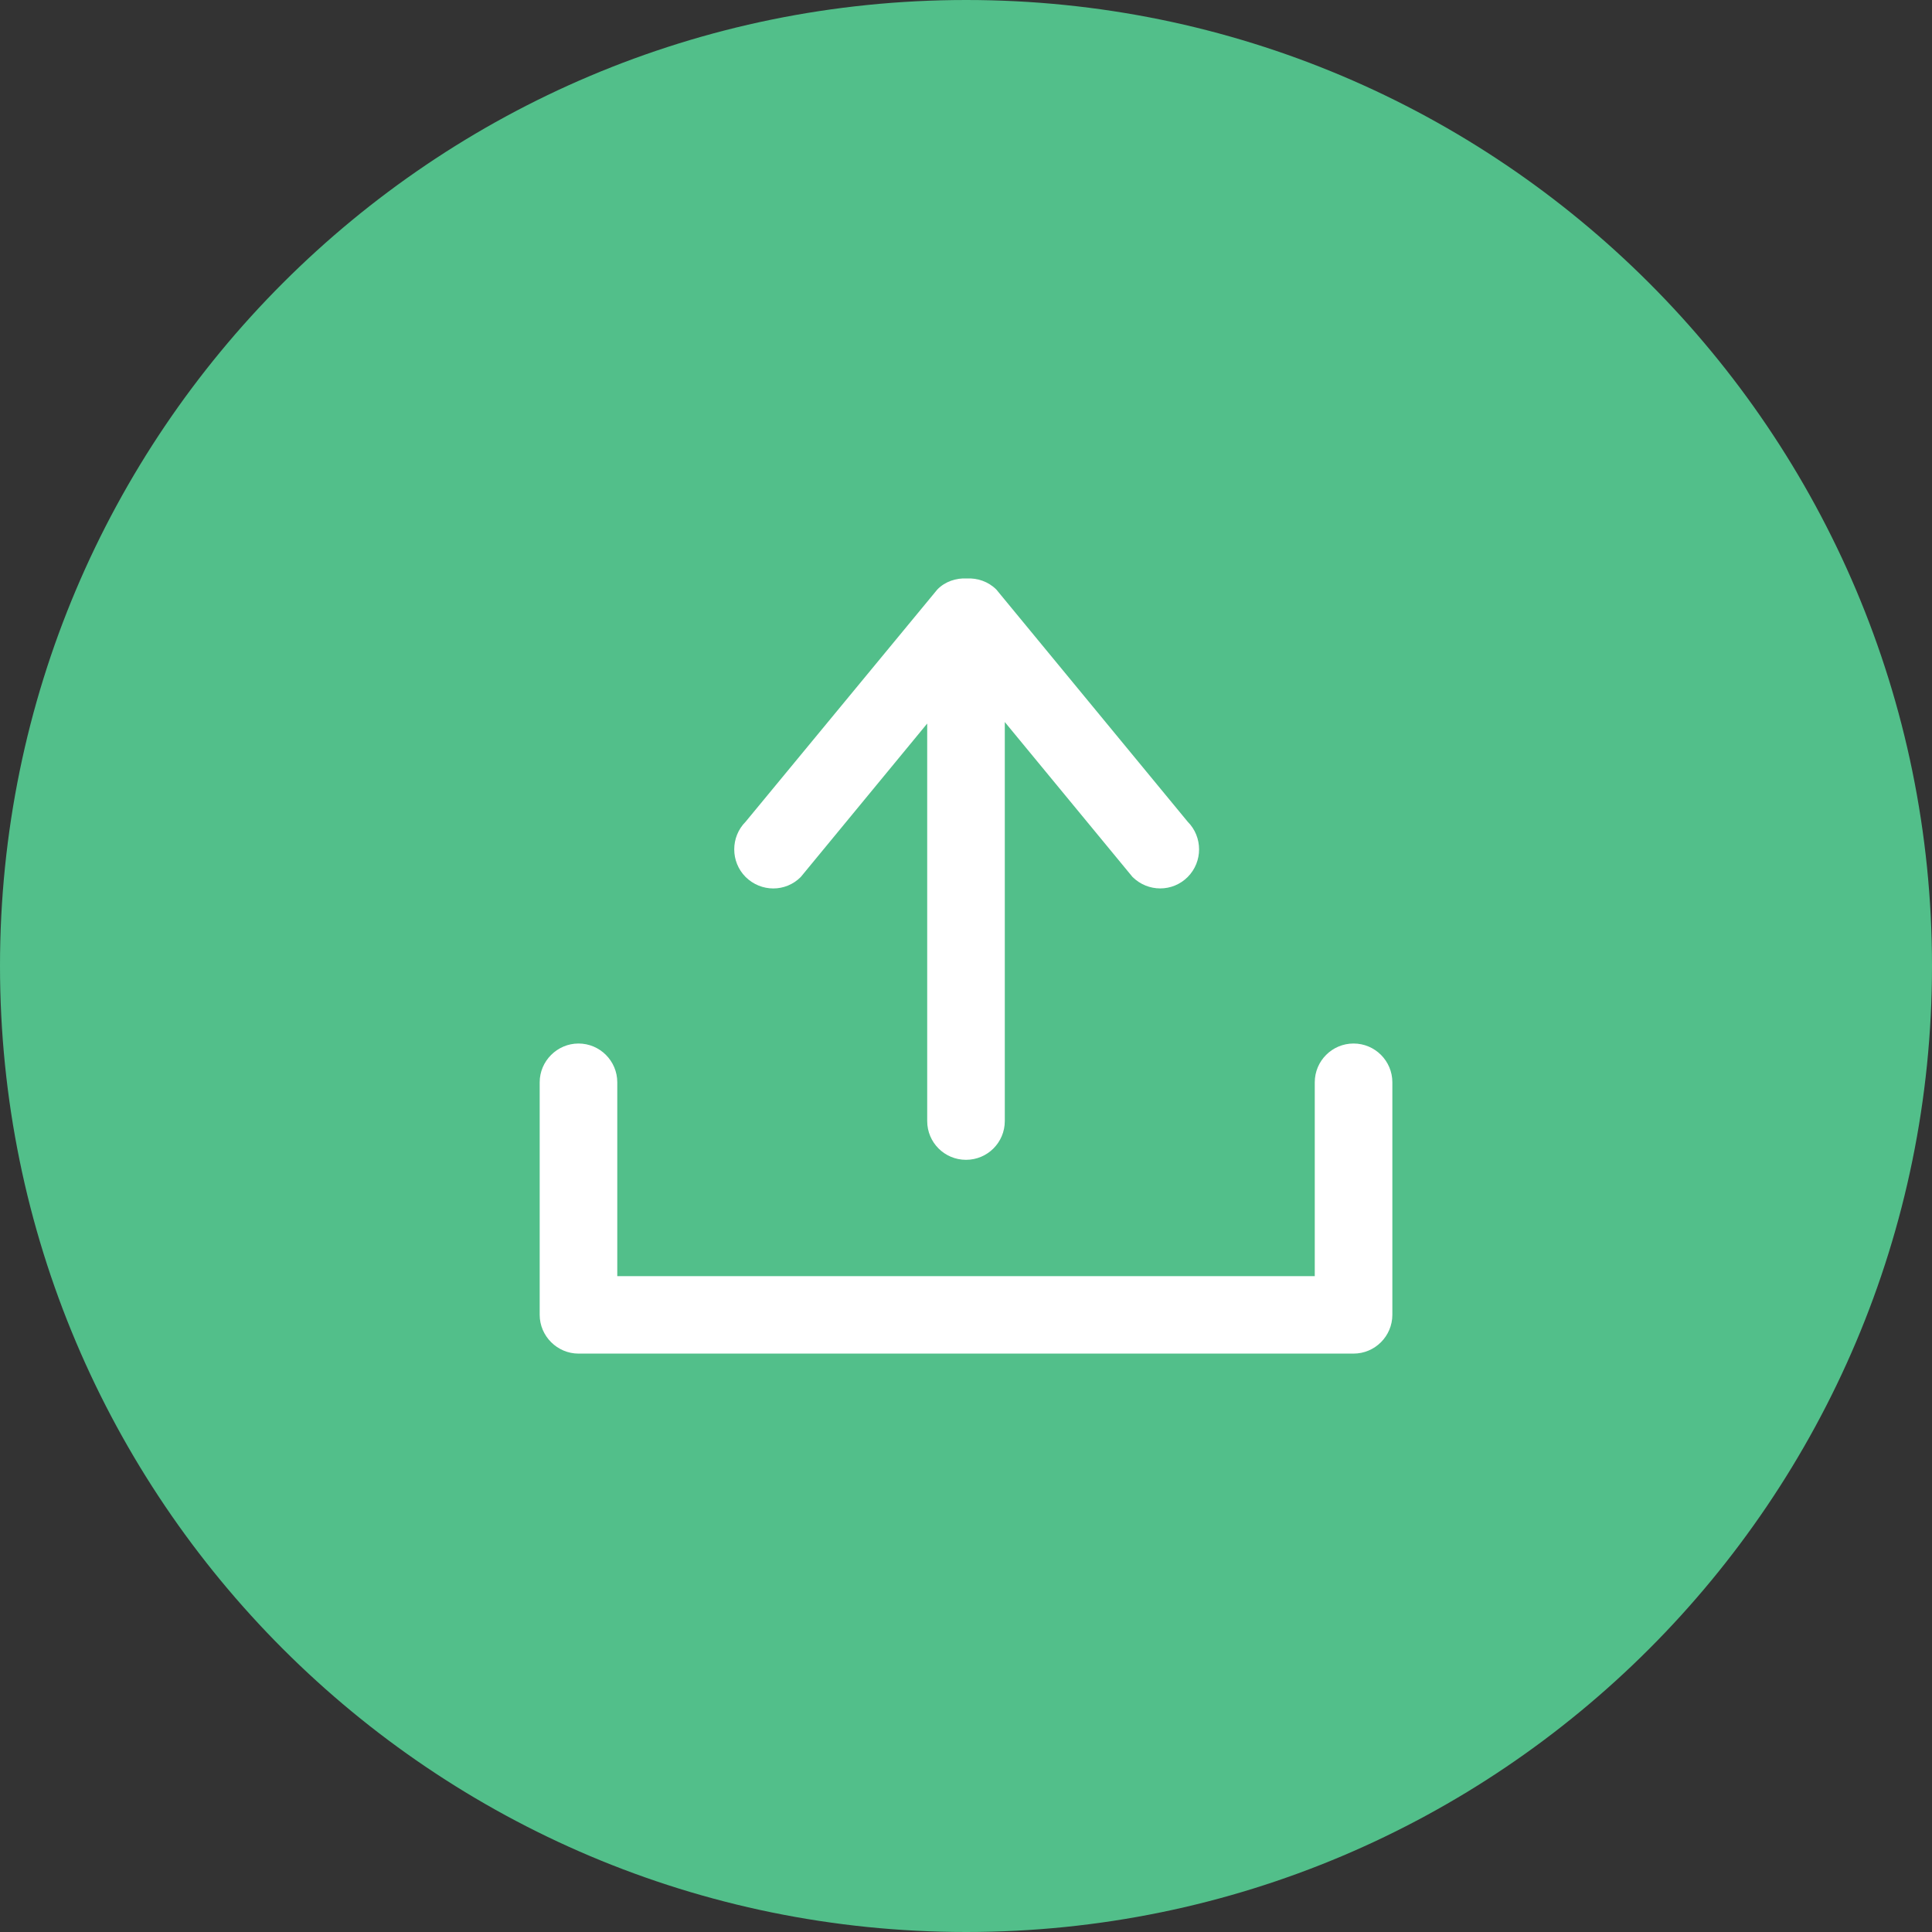
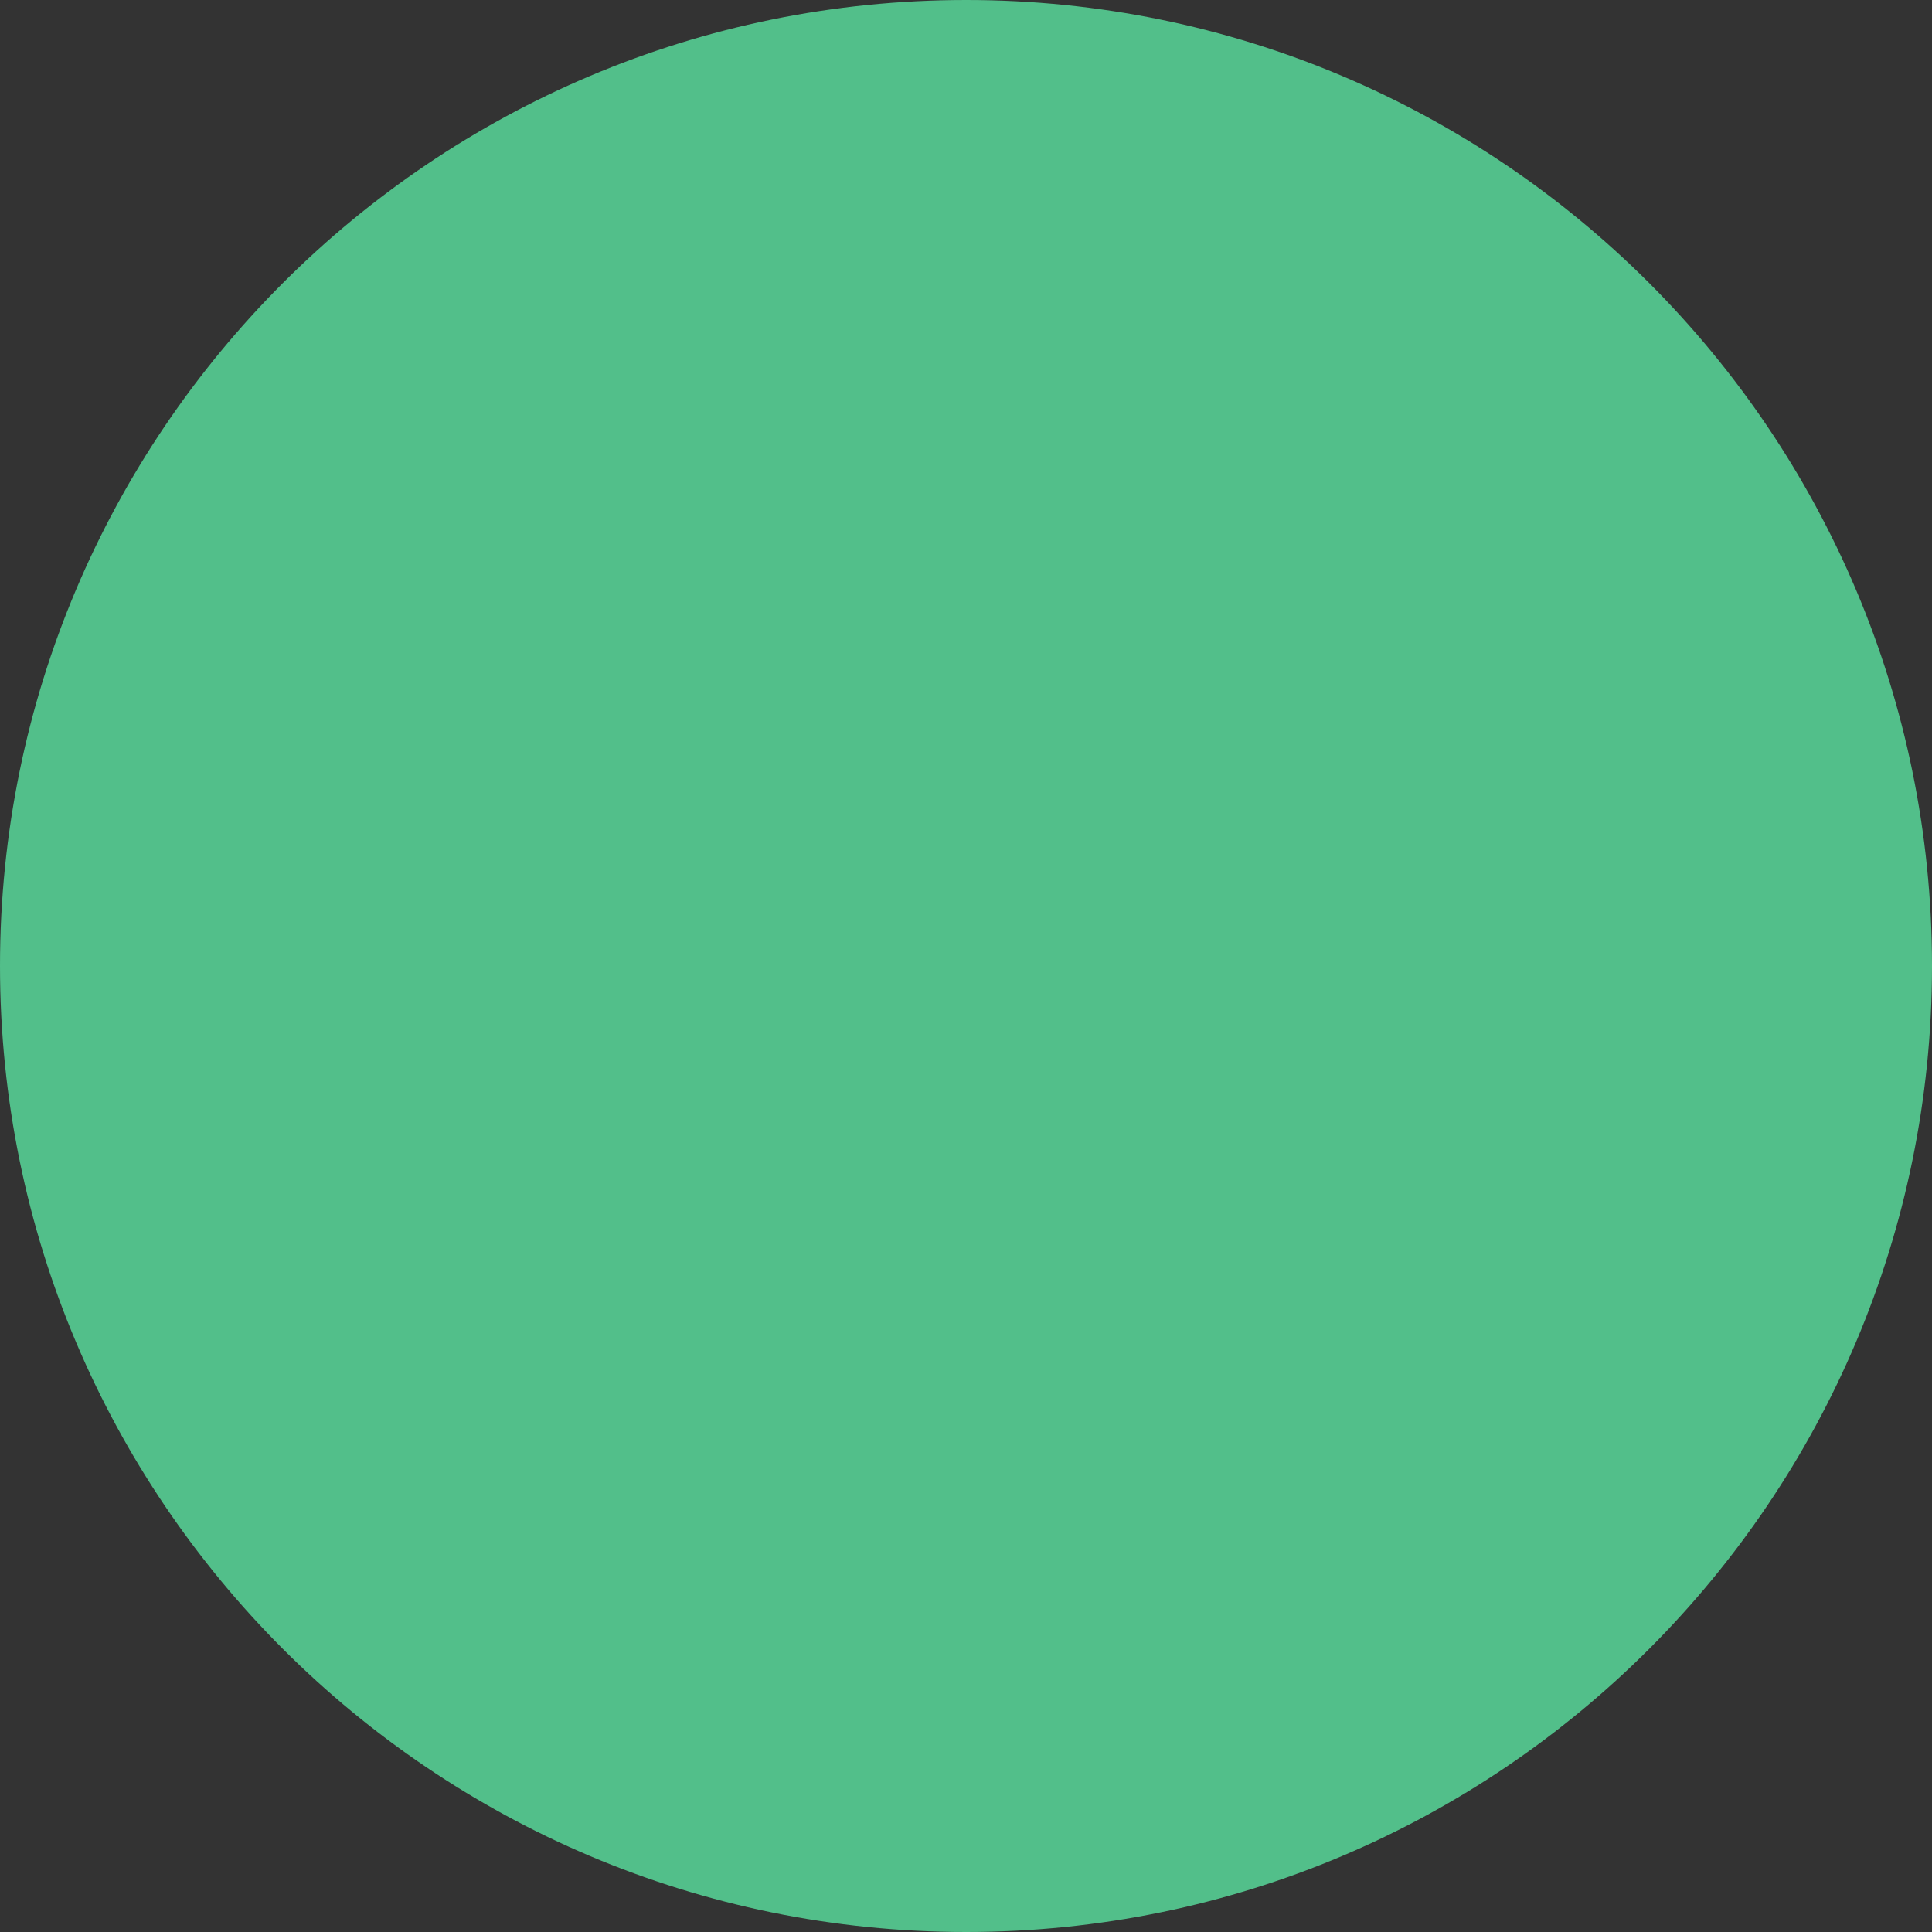
<svg xmlns="http://www.w3.org/2000/svg" version="1.1" id="图层_1" x="0px" y="0px" width="50px" height="50px" viewBox="0 0 50 50" enable-background="new 0 0 50 50" xml:space="preserve">
  <rect x="0" y="0" width="50" height="50" fill="#333333" stroke="none" />
  <path fill-rule="evenodd" clip-rule="evenodd" fill="#52BF8A" d="M25.004,0C38.804,0,50,11.191,50,24.998S38.804,50,25.004,50  C11.196,50,0,38.805,0,24.998S11.196,0,25.004,0L25.004,0z" />
-   <path fill-rule="evenodd" clip-rule="evenodd" fill="#FFFFFF" d="M35.029,35.031L35.029,35.031H14.971  c-0.547,0-1.004-0.451-1.004-1.004V28.01c0-0.553,0.457-1.004,1.004-1.004c0.555,0,1.004,0.451,1.004,1.004v5.016h18.051V28.01  c0-0.553,0.449-1.004,1.004-1.004s1.004,0.451,1.004,1.004v6.018C36.033,34.58,35.584,35.031,35.029,35.031L35.029,35.031z   M29.309,22.695l-3.305-4.009v10.327c0,0.555-0.449,1.003-1.004,1.003s-1.004-0.448-1.004-1.003V18.725l-3.272,3.971  c-0.392,0.396-1.028,0.396-1.428,0c-0.392-0.394-0.392-1.035,0-1.429l4.962-6.011c0.204-0.21,0.489-0.298,0.759-0.286  c0.277-0.012,0.555,0.076,0.767,0.286l4.954,6.011c0.392,0.394,0.392,1.035,0,1.429C30.345,23.091,29.709,23.091,29.309,22.695  L29.309,22.695z" />
</svg>